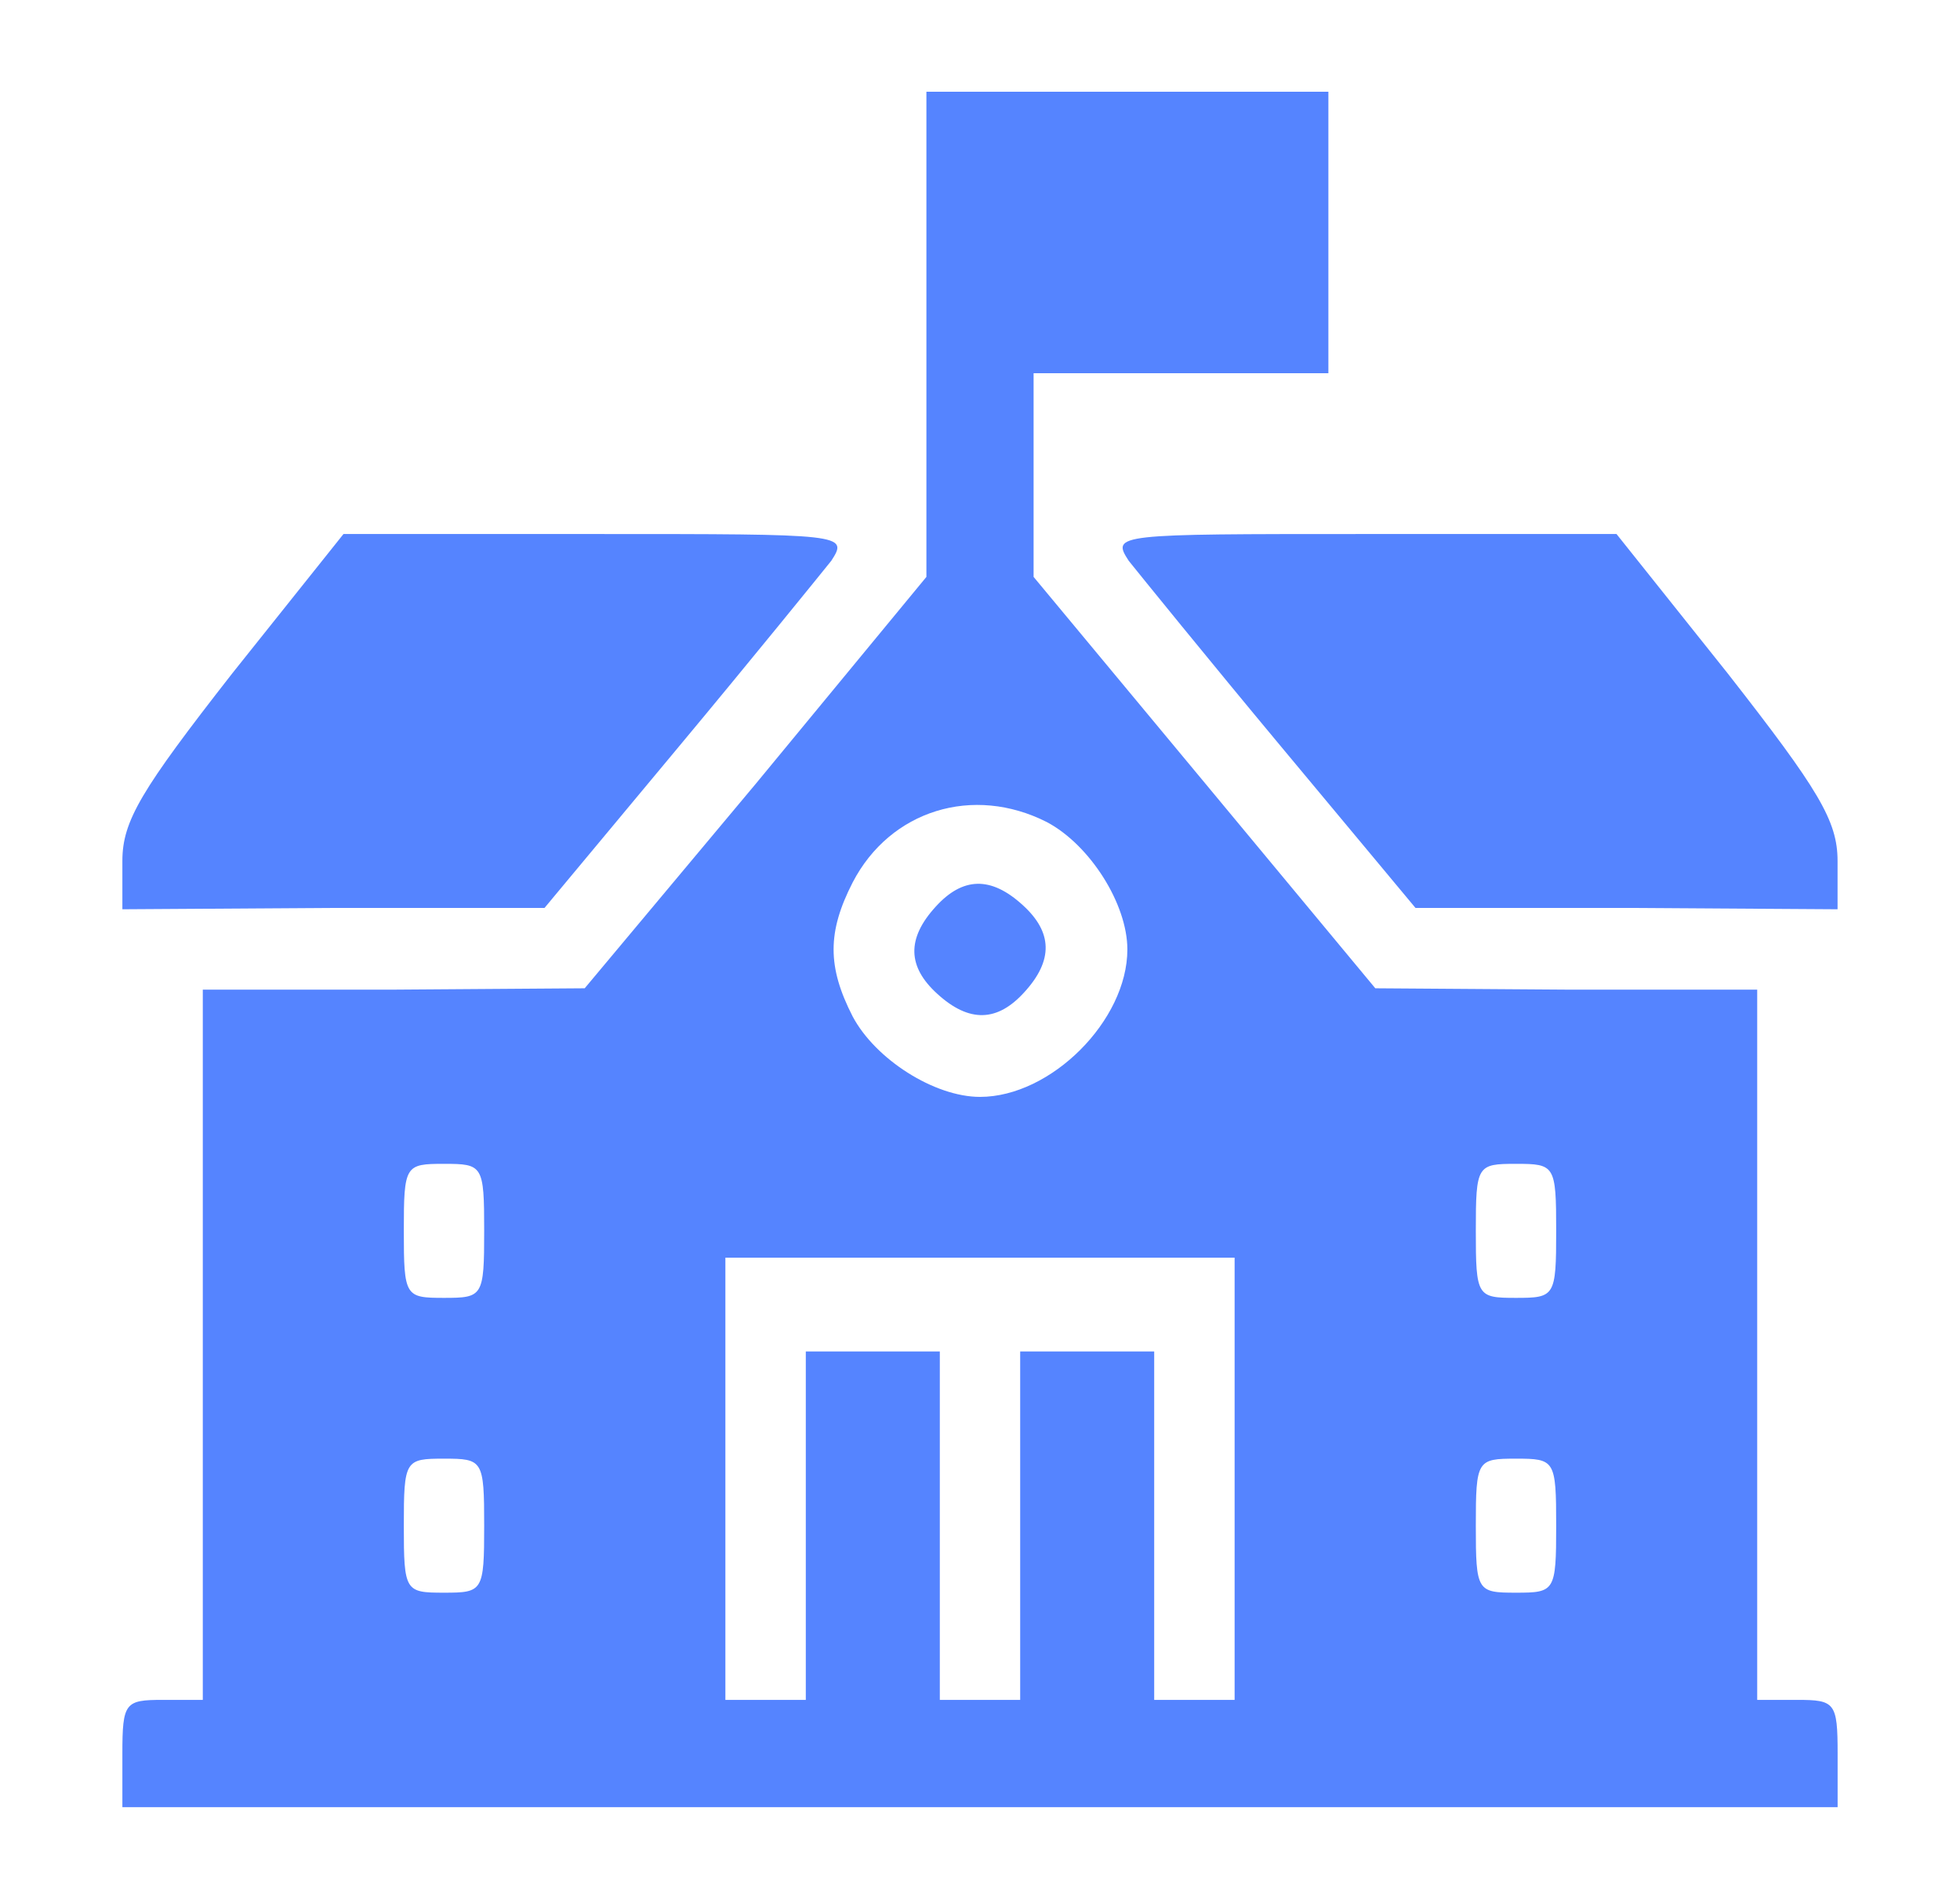
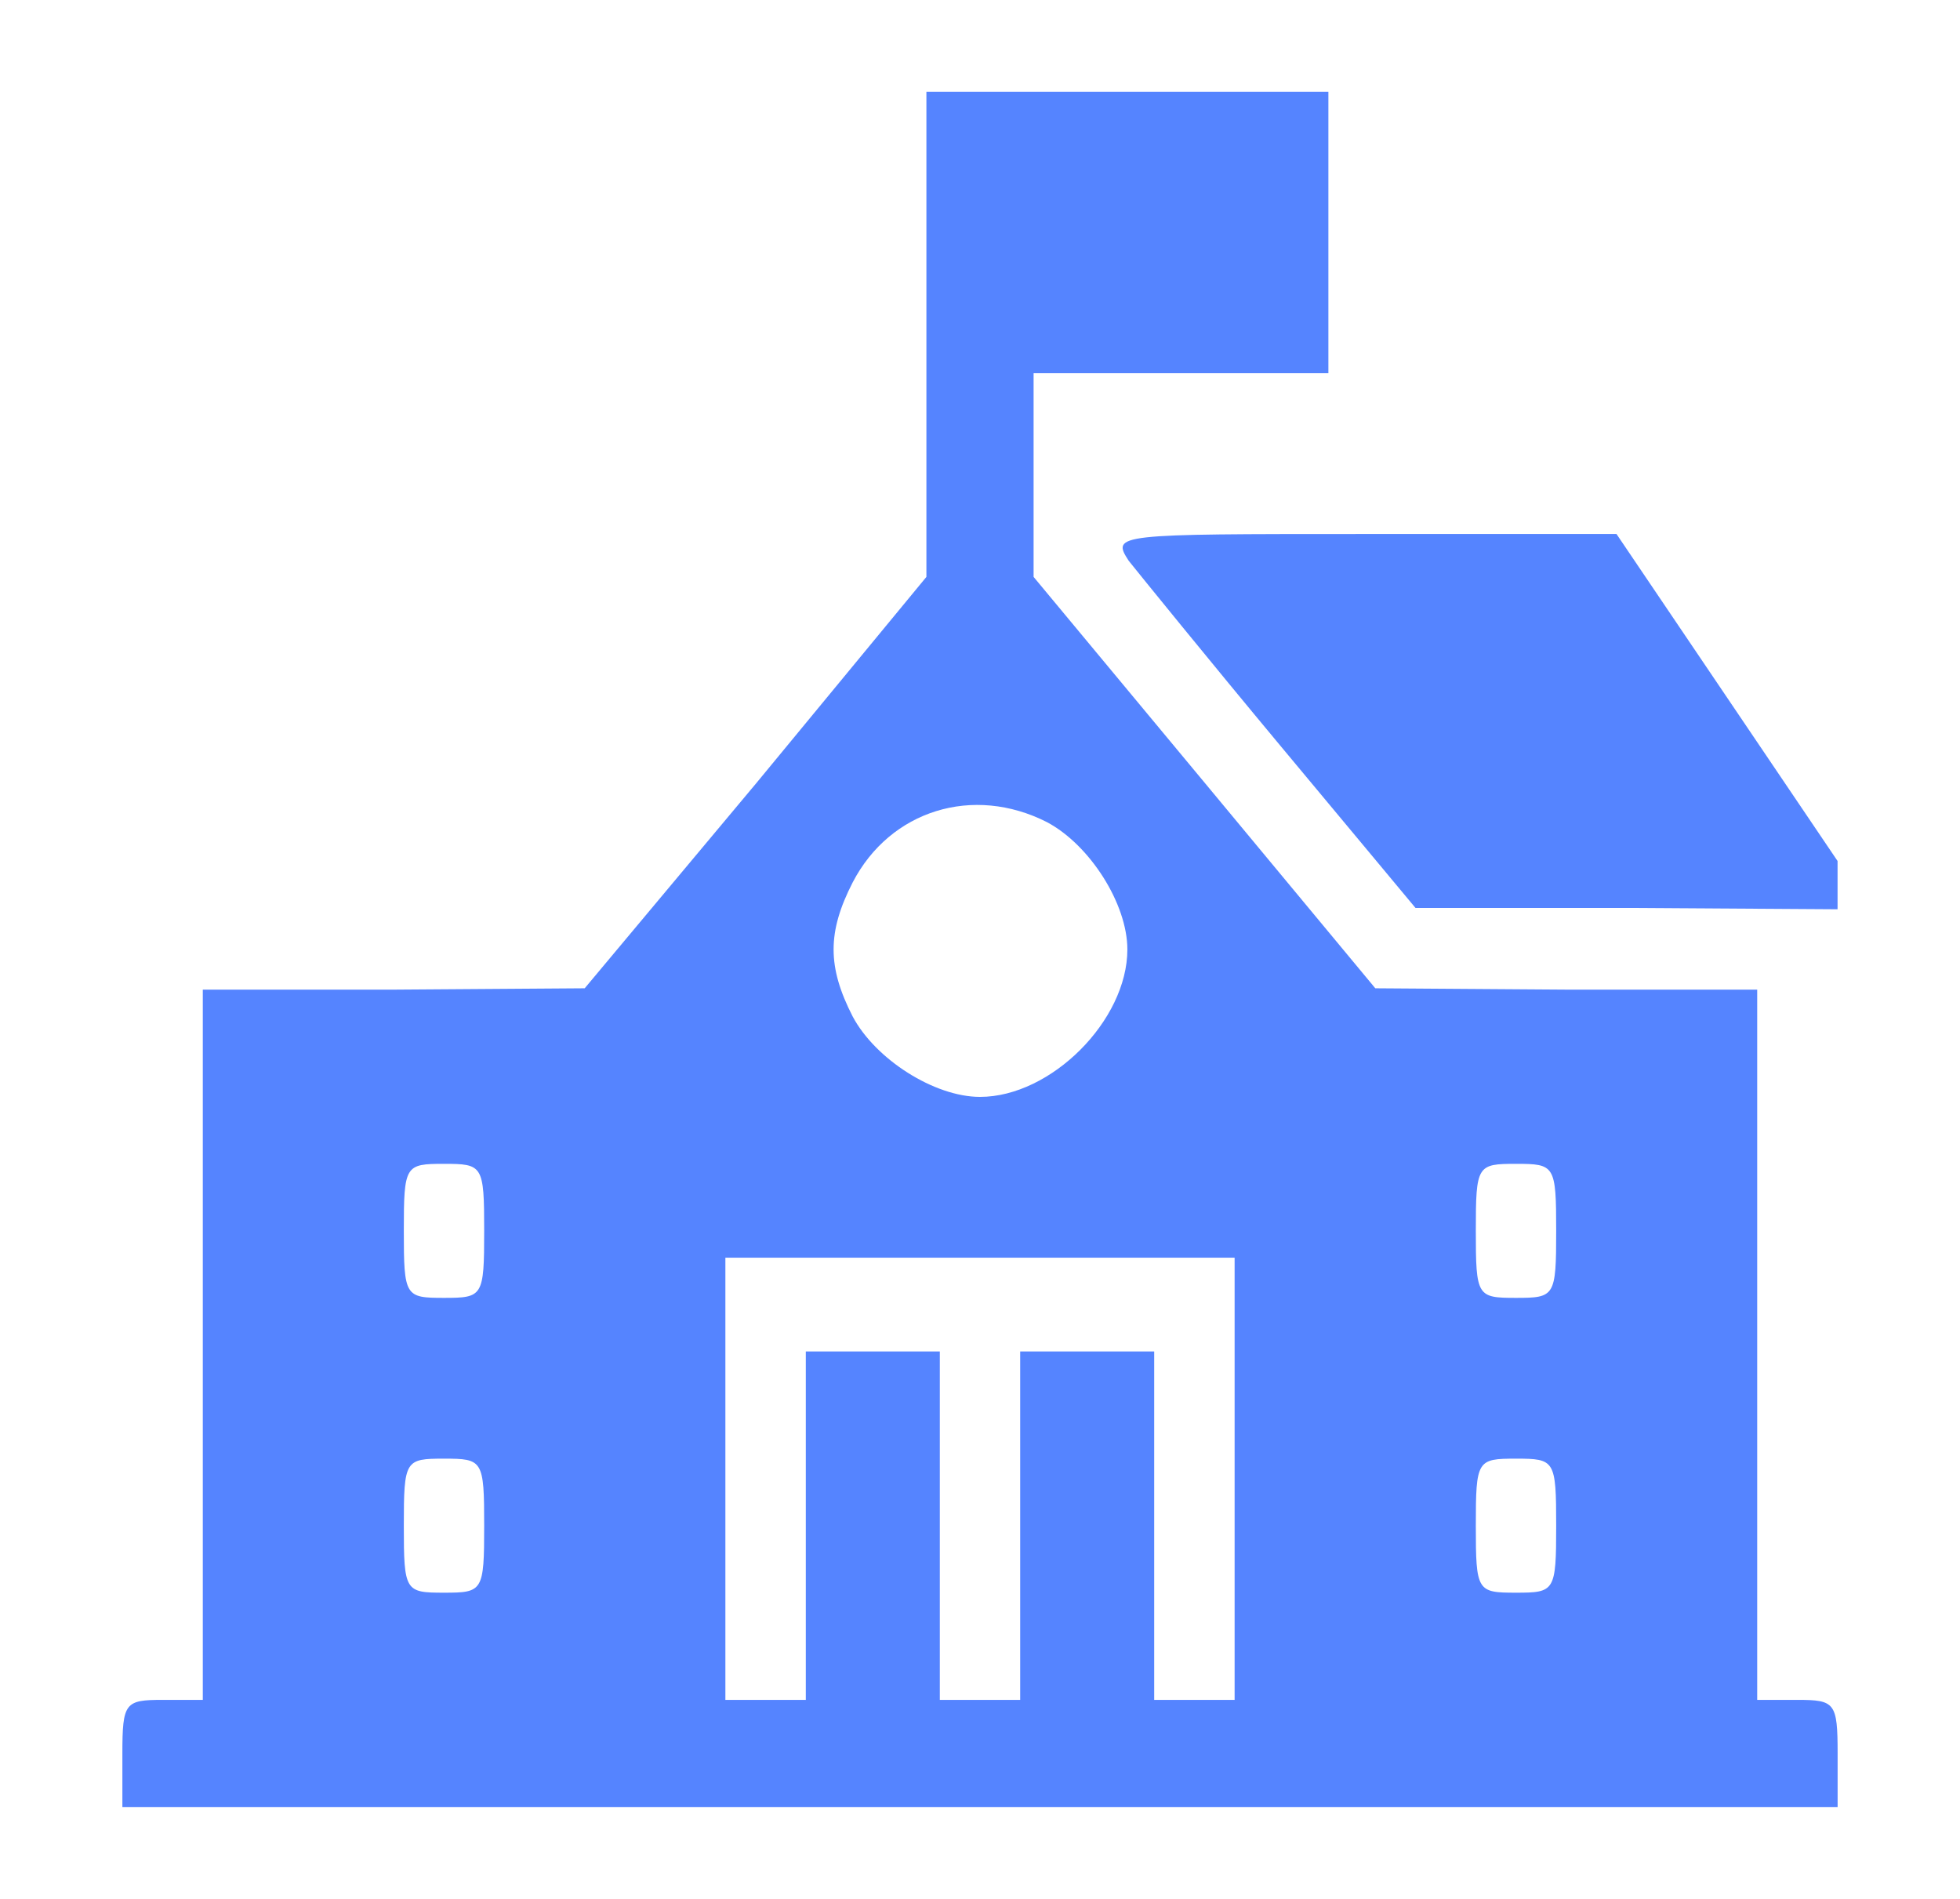
<svg xmlns="http://www.w3.org/2000/svg" width="32" height="31" viewBox="0 0 32 31" fill="none">
  <g clip-path="url(#clip0_1090_291)">
    <path d="M15.125 5.458V9.418L12.346 12.787L9.546 16.134L6.439 16.156H3.311V21.954V27.751H2.655C2.042 27.751 1.998 27.795 1.998 28.627V29.502H16H30.002V28.627C30.002 27.795 29.958 27.751 29.345 27.751H28.689V21.954V16.156H25.582L22.454 16.134L19.675 12.787L16.875 9.418V7.755V6.093H19.282H21.688V3.796V1.498H18.406H15.125V5.458ZM17.094 13.422C17.794 13.794 18.406 14.756 18.406 15.5C18.406 16.66 17.159 17.907 16 17.907C15.256 17.907 14.293 17.294 13.921 16.594C13.506 15.784 13.506 15.216 13.921 14.406C14.534 13.225 15.89 12.809 17.094 13.422ZM7.905 20.094C7.905 21.166 7.883 21.188 7.249 21.188C6.614 21.188 6.593 21.166 6.593 20.094C6.593 19.022 6.614 19 7.249 19C7.883 19 7.905 19.022 7.905 20.094ZM25.407 20.094C25.407 21.166 25.385 21.188 24.751 21.188C24.116 21.188 24.095 21.166 24.095 20.094C24.095 19.022 24.116 19 24.751 19C25.385 19 25.407 19.022 25.407 20.094ZM20.157 24.142V27.751H19.5H18.844V24.907V22.063H17.75H16.656V24.907V27.751H16H15.344V24.907V22.063H14.25H13.156V24.907V27.751H12.499H11.843V24.142V20.532H16H20.157V24.142ZM7.905 24.907C7.905 25.979 7.883 26.001 7.249 26.001C6.614 26.001 6.593 25.979 6.593 24.907C6.593 23.835 6.614 23.813 7.249 23.813C7.883 23.813 7.905 23.835 7.905 24.907ZM25.407 24.907C25.407 25.979 25.385 26.001 24.751 26.001C24.116 26.001 24.095 25.979 24.095 24.907C24.095 23.835 24.116 23.813 24.751 23.813C25.385 23.813 25.407 23.835 25.407 24.907Z" fill="#5584FF" />
-     <path d="M15.278 14.8C14.797 15.325 14.819 15.784 15.3 16.222C15.825 16.703 16.285 16.681 16.722 16.2C17.203 15.675 17.181 15.216 16.7 14.778C16.175 14.297 15.716 14.319 15.278 14.8Z" fill="#5584FF" />
-     <path d="M3.792 10.993C2.305 12.896 1.998 13.4 1.998 14.056V14.844L5.455 14.822H8.89L11.077 12.196C12.281 10.752 13.396 9.374 13.572 9.155C13.856 8.718 13.79 8.718 9.743 8.718H5.608L3.792 10.993Z" fill="#5584FF" />
-     <path d="M18.428 9.155C18.603 9.374 19.719 10.752 20.922 12.196L23.11 14.822H26.567L30.001 14.844V14.056C30.001 13.4 29.695 12.896 28.207 10.993L26.392 8.718H22.257C18.209 8.718 18.144 8.718 18.428 9.155Z" fill="#5584FF" />
+     <path d="M18.428 9.155C18.603 9.374 19.719 10.752 20.922 12.196L23.11 14.822H26.567L30.001 14.844V14.056L26.392 8.718H22.257C18.209 8.718 18.144 8.718 18.428 9.155Z" fill="#5584FF" />
  </g>
  <defs>
    <clipPath id="clip0_1090_291">
      <rect width="28.003" height="28.003" fill="white" transform="translate(1.998 1.498)" />
    </clipPath>
  </defs>
</svg>